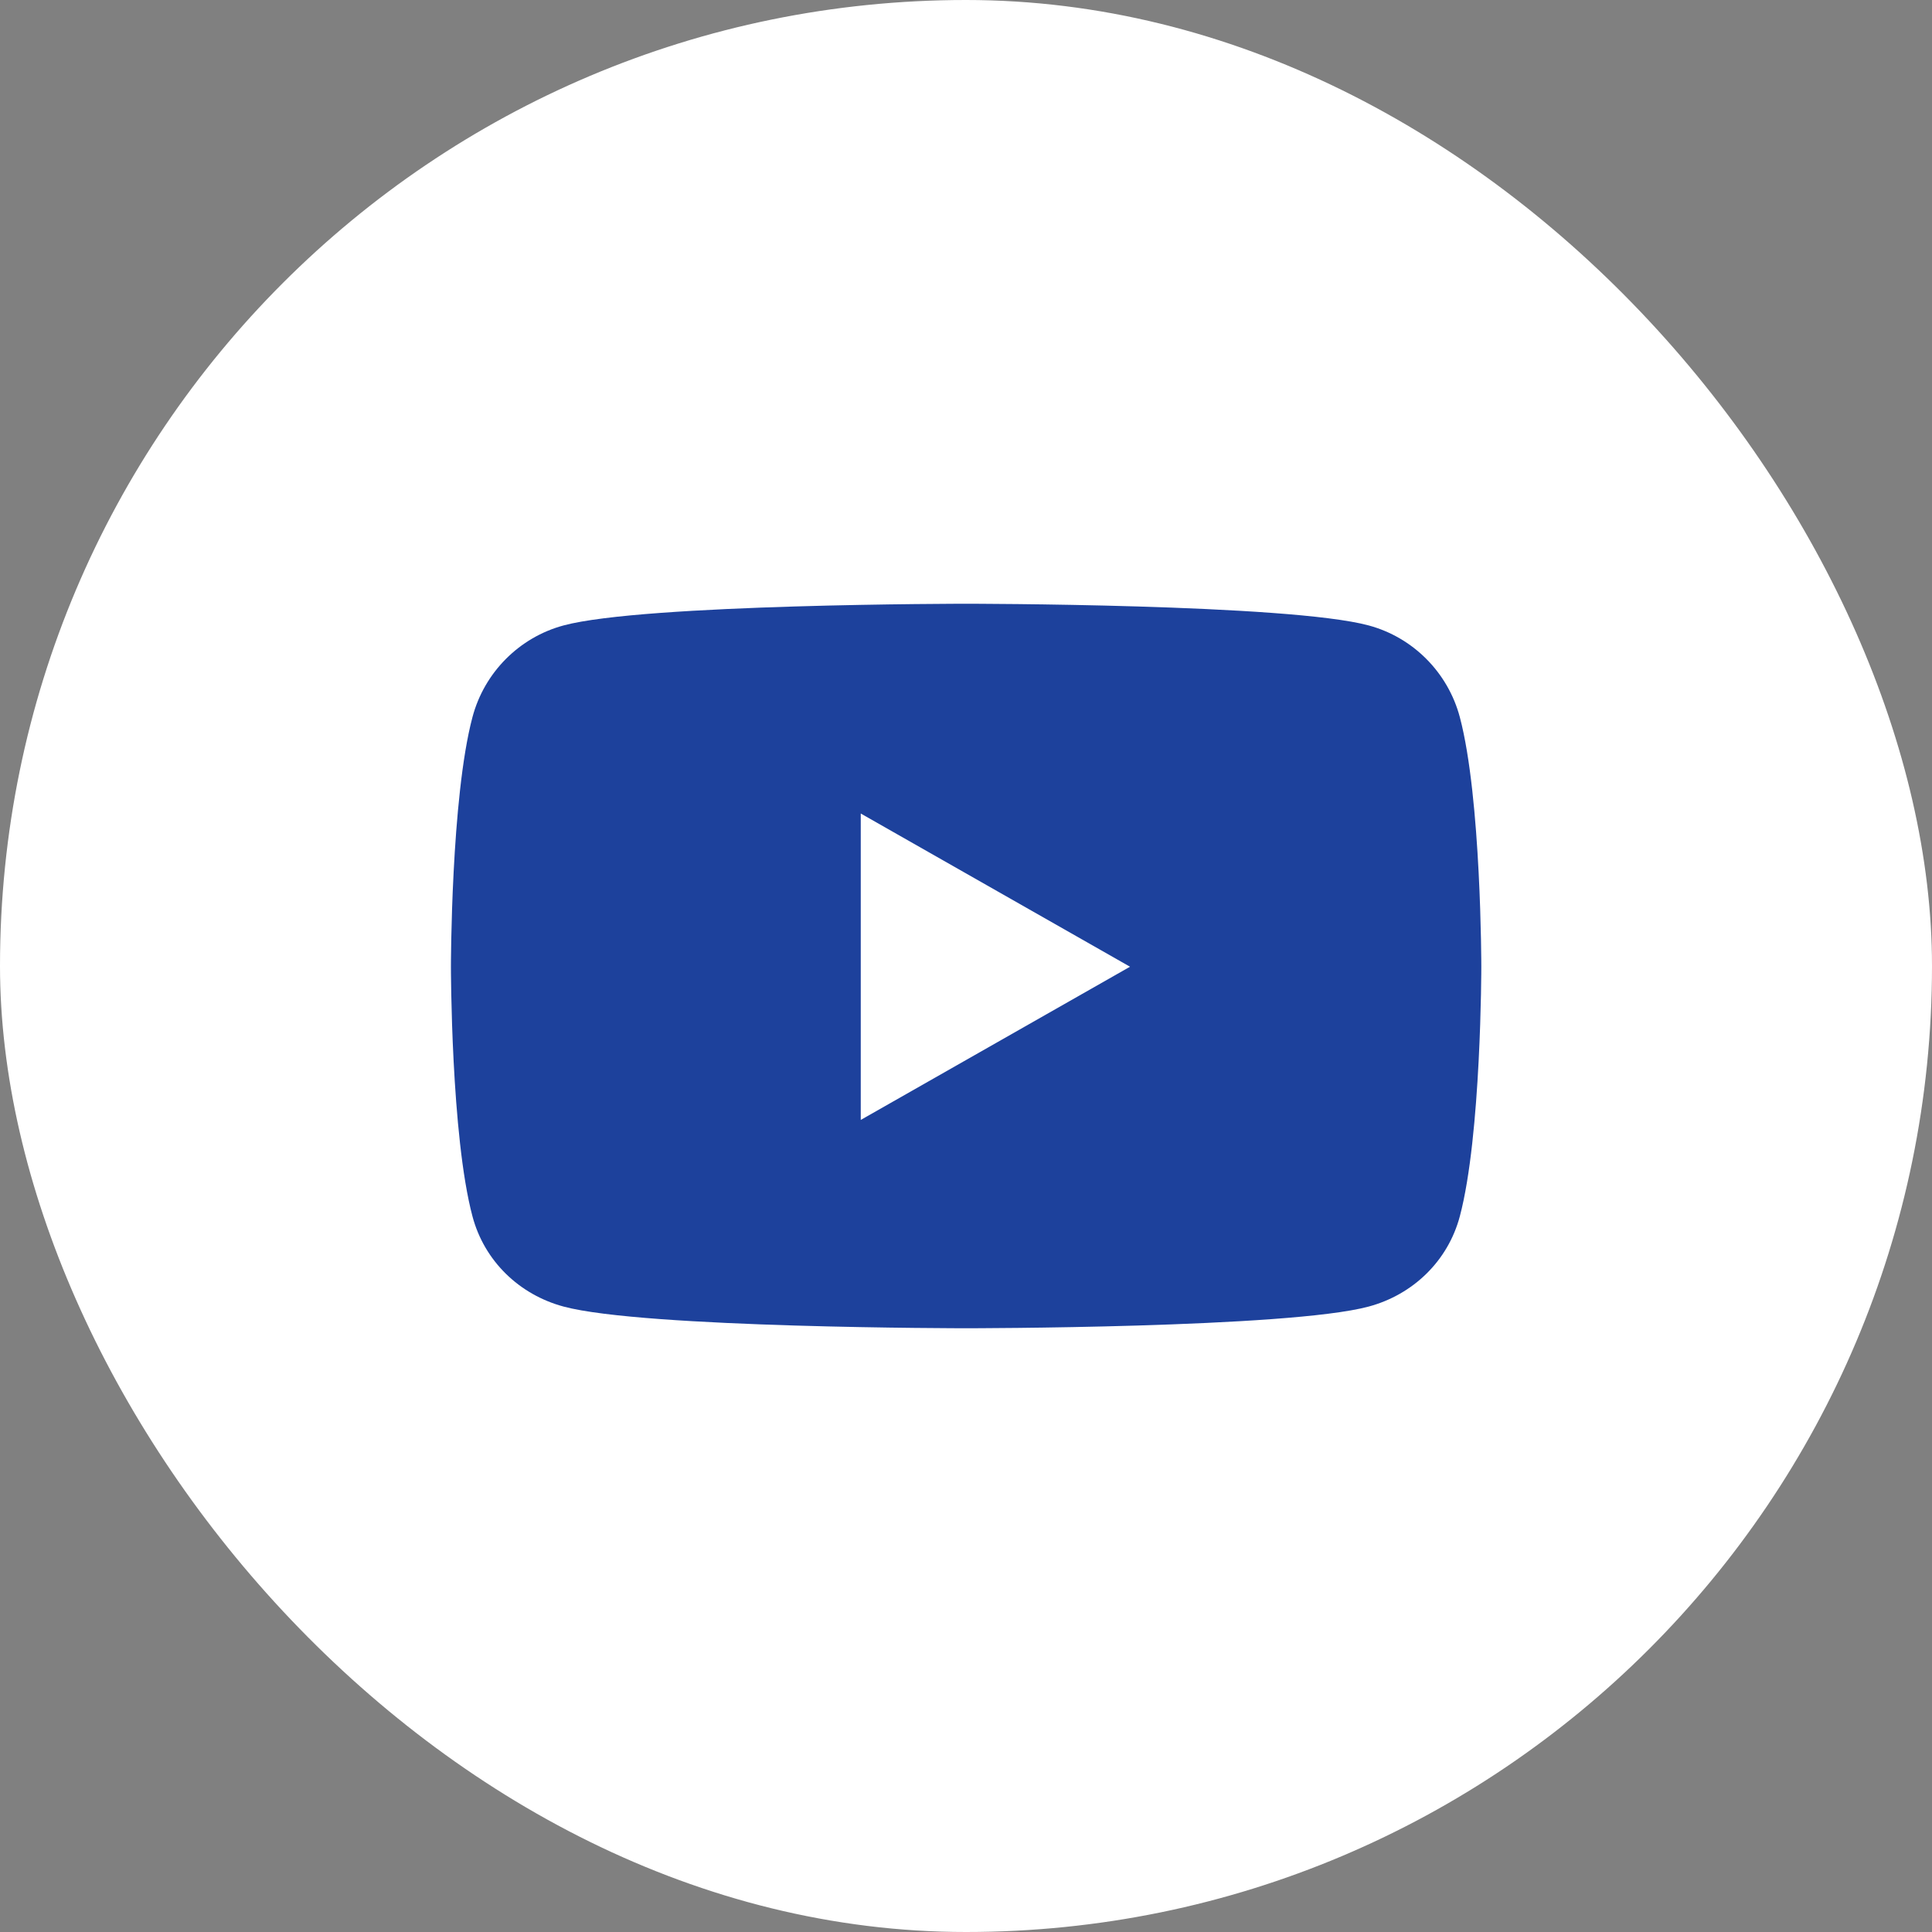
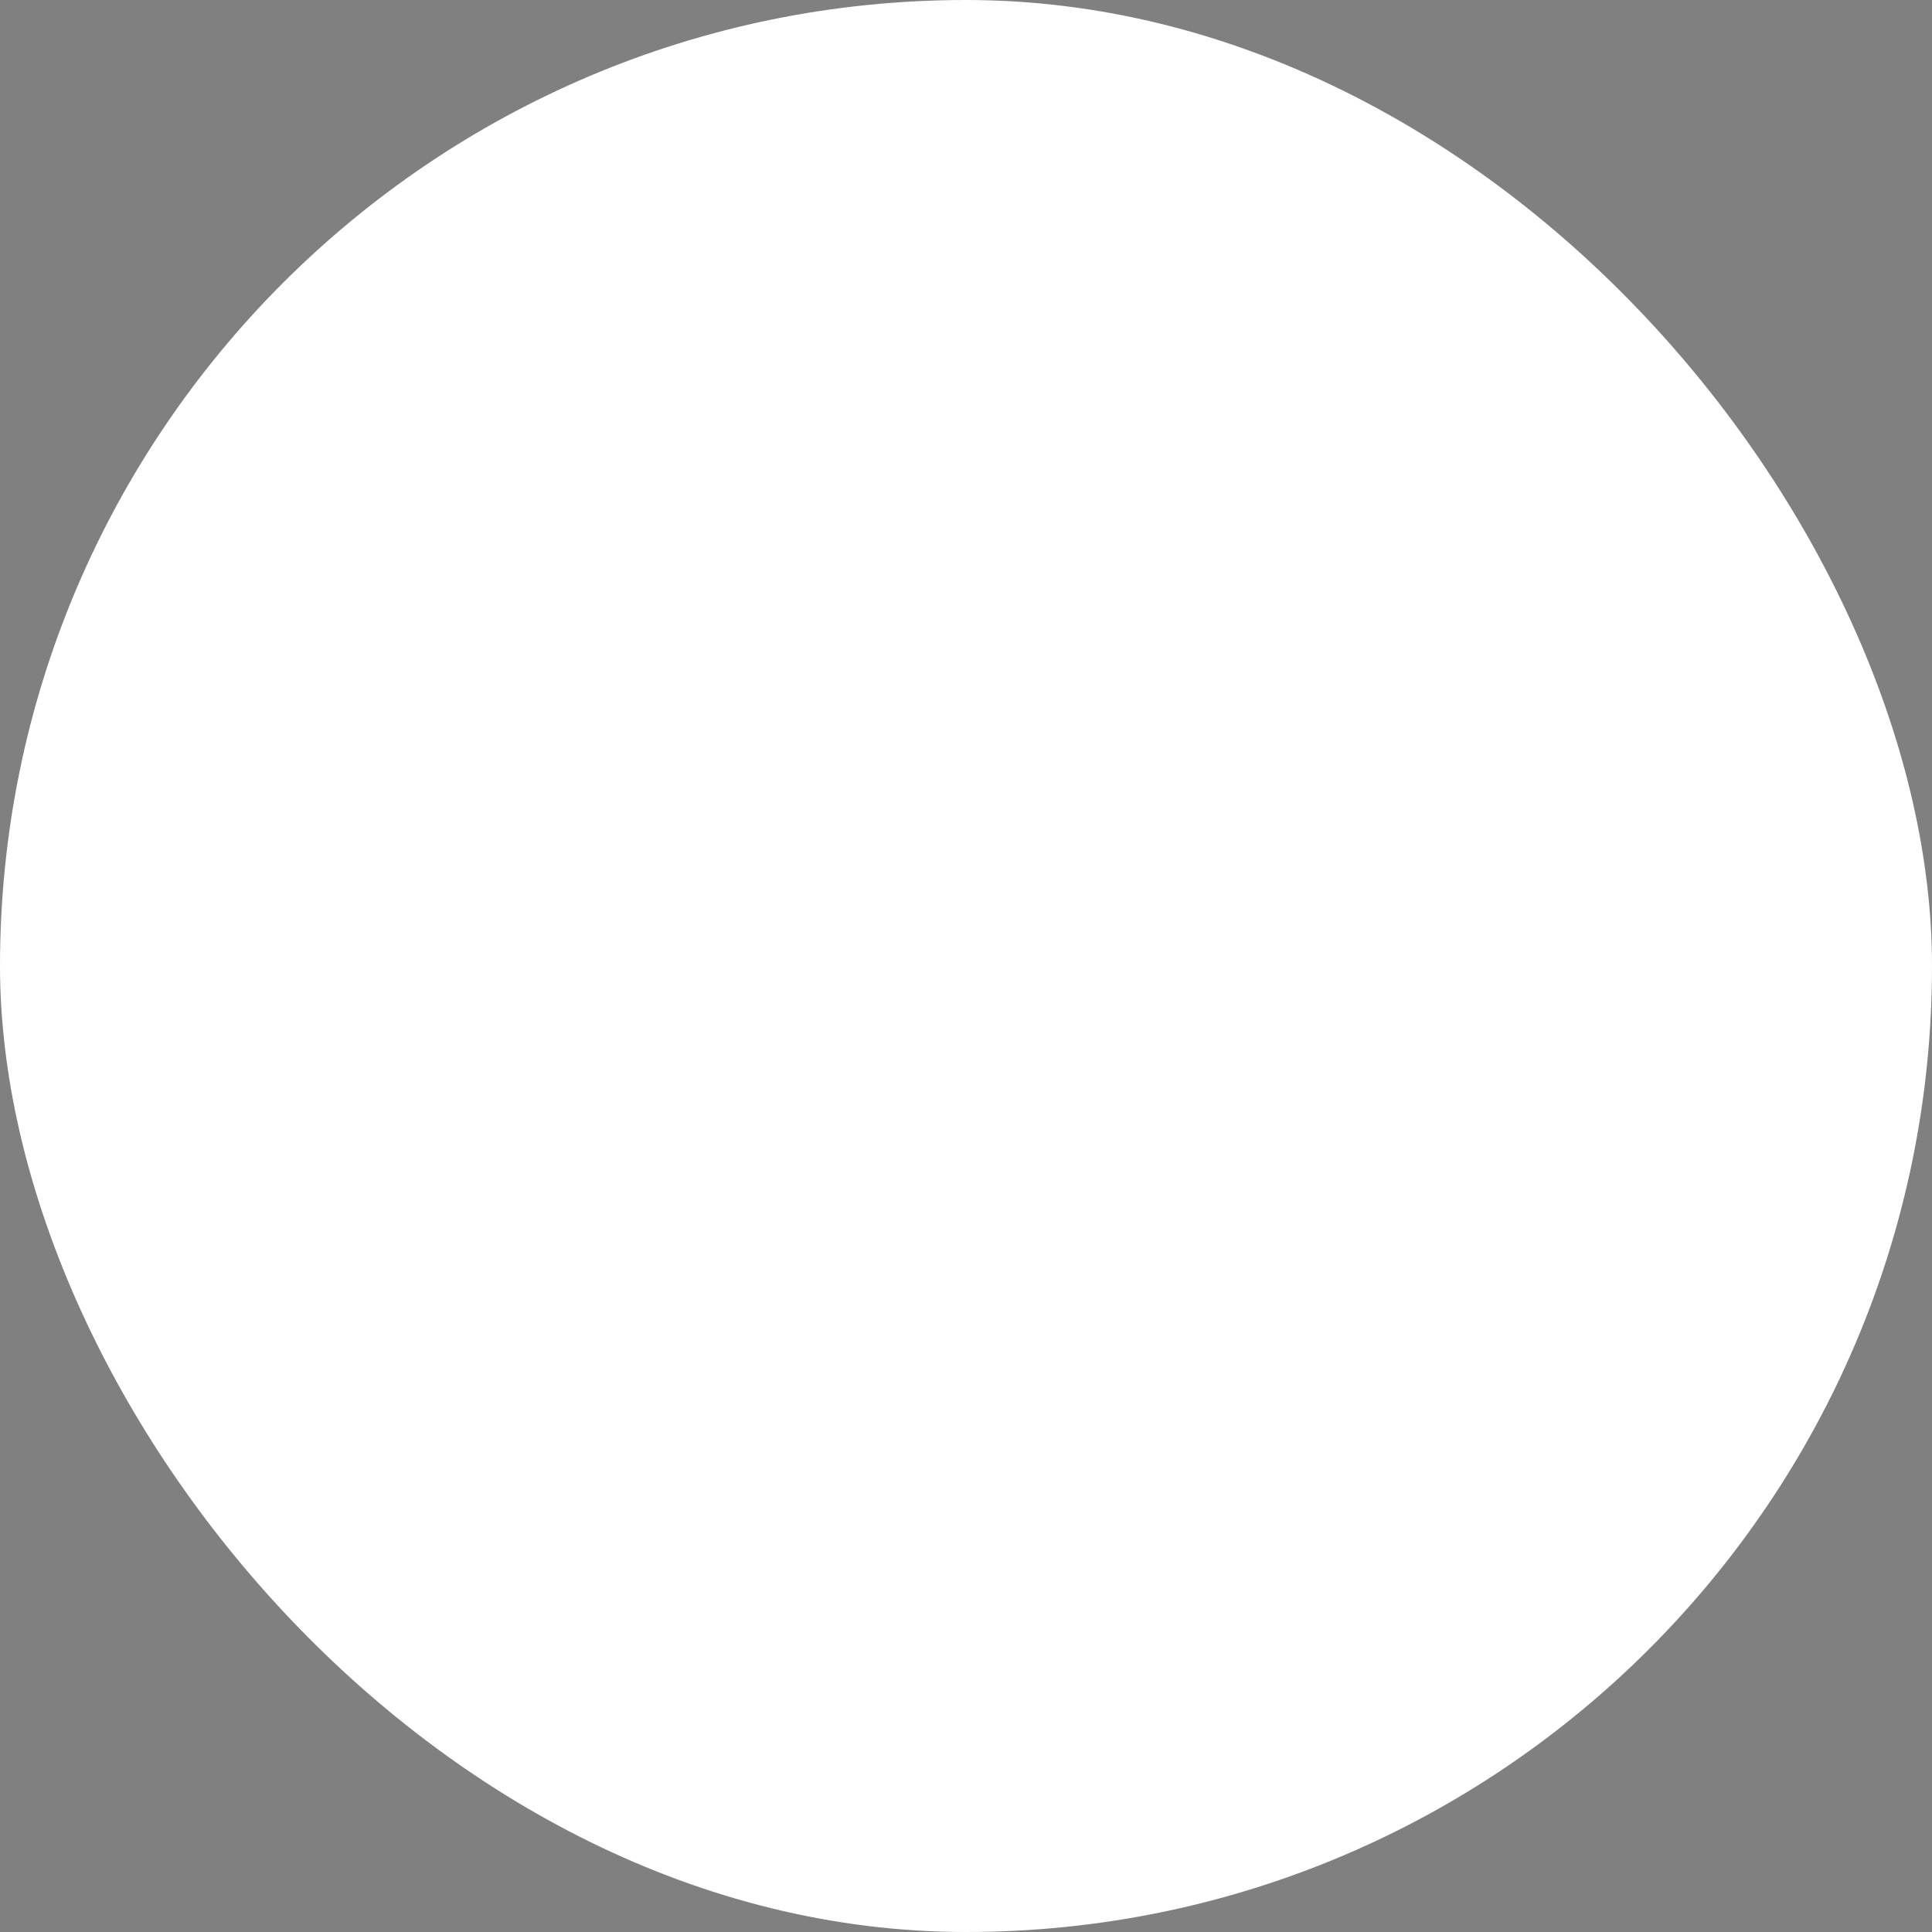
<svg xmlns="http://www.w3.org/2000/svg" width="40" height="40" viewBox="0 0 40 40" fill="none">
  <rect x="0" y="0" width="40" height="40" fill="#808080" stroke="none" />
  <rect width="40" height="40" rx="20" fill="white" />
-   <path d="M30.224 14.847C29.978 13.923 29.255 13.196 28.337 12.949C26.674 12.5 20.003 12.5 20.003 12.5C20.003 12.5 13.332 12.5 11.668 12.949C10.75 13.196 10.027 13.923 9.782 14.847C9.336 16.521 9.336 20.015 9.336 20.015C9.336 20.015 9.336 23.509 9.782 25.183C10.027 26.107 10.75 26.804 11.668 27.051C13.332 27.5 20.003 27.5 20.003 27.5C20.003 27.5 26.674 27.5 28.337 27.051C29.255 26.804 29.978 26.107 30.224 25.183C30.669 23.509 30.669 20.015 30.669 20.015C30.669 20.015 30.669 16.521 30.224 14.847ZM17.821 23.187V16.843L23.396 20.015L17.821 23.187Z" fill="#1D419C" />
</svg>